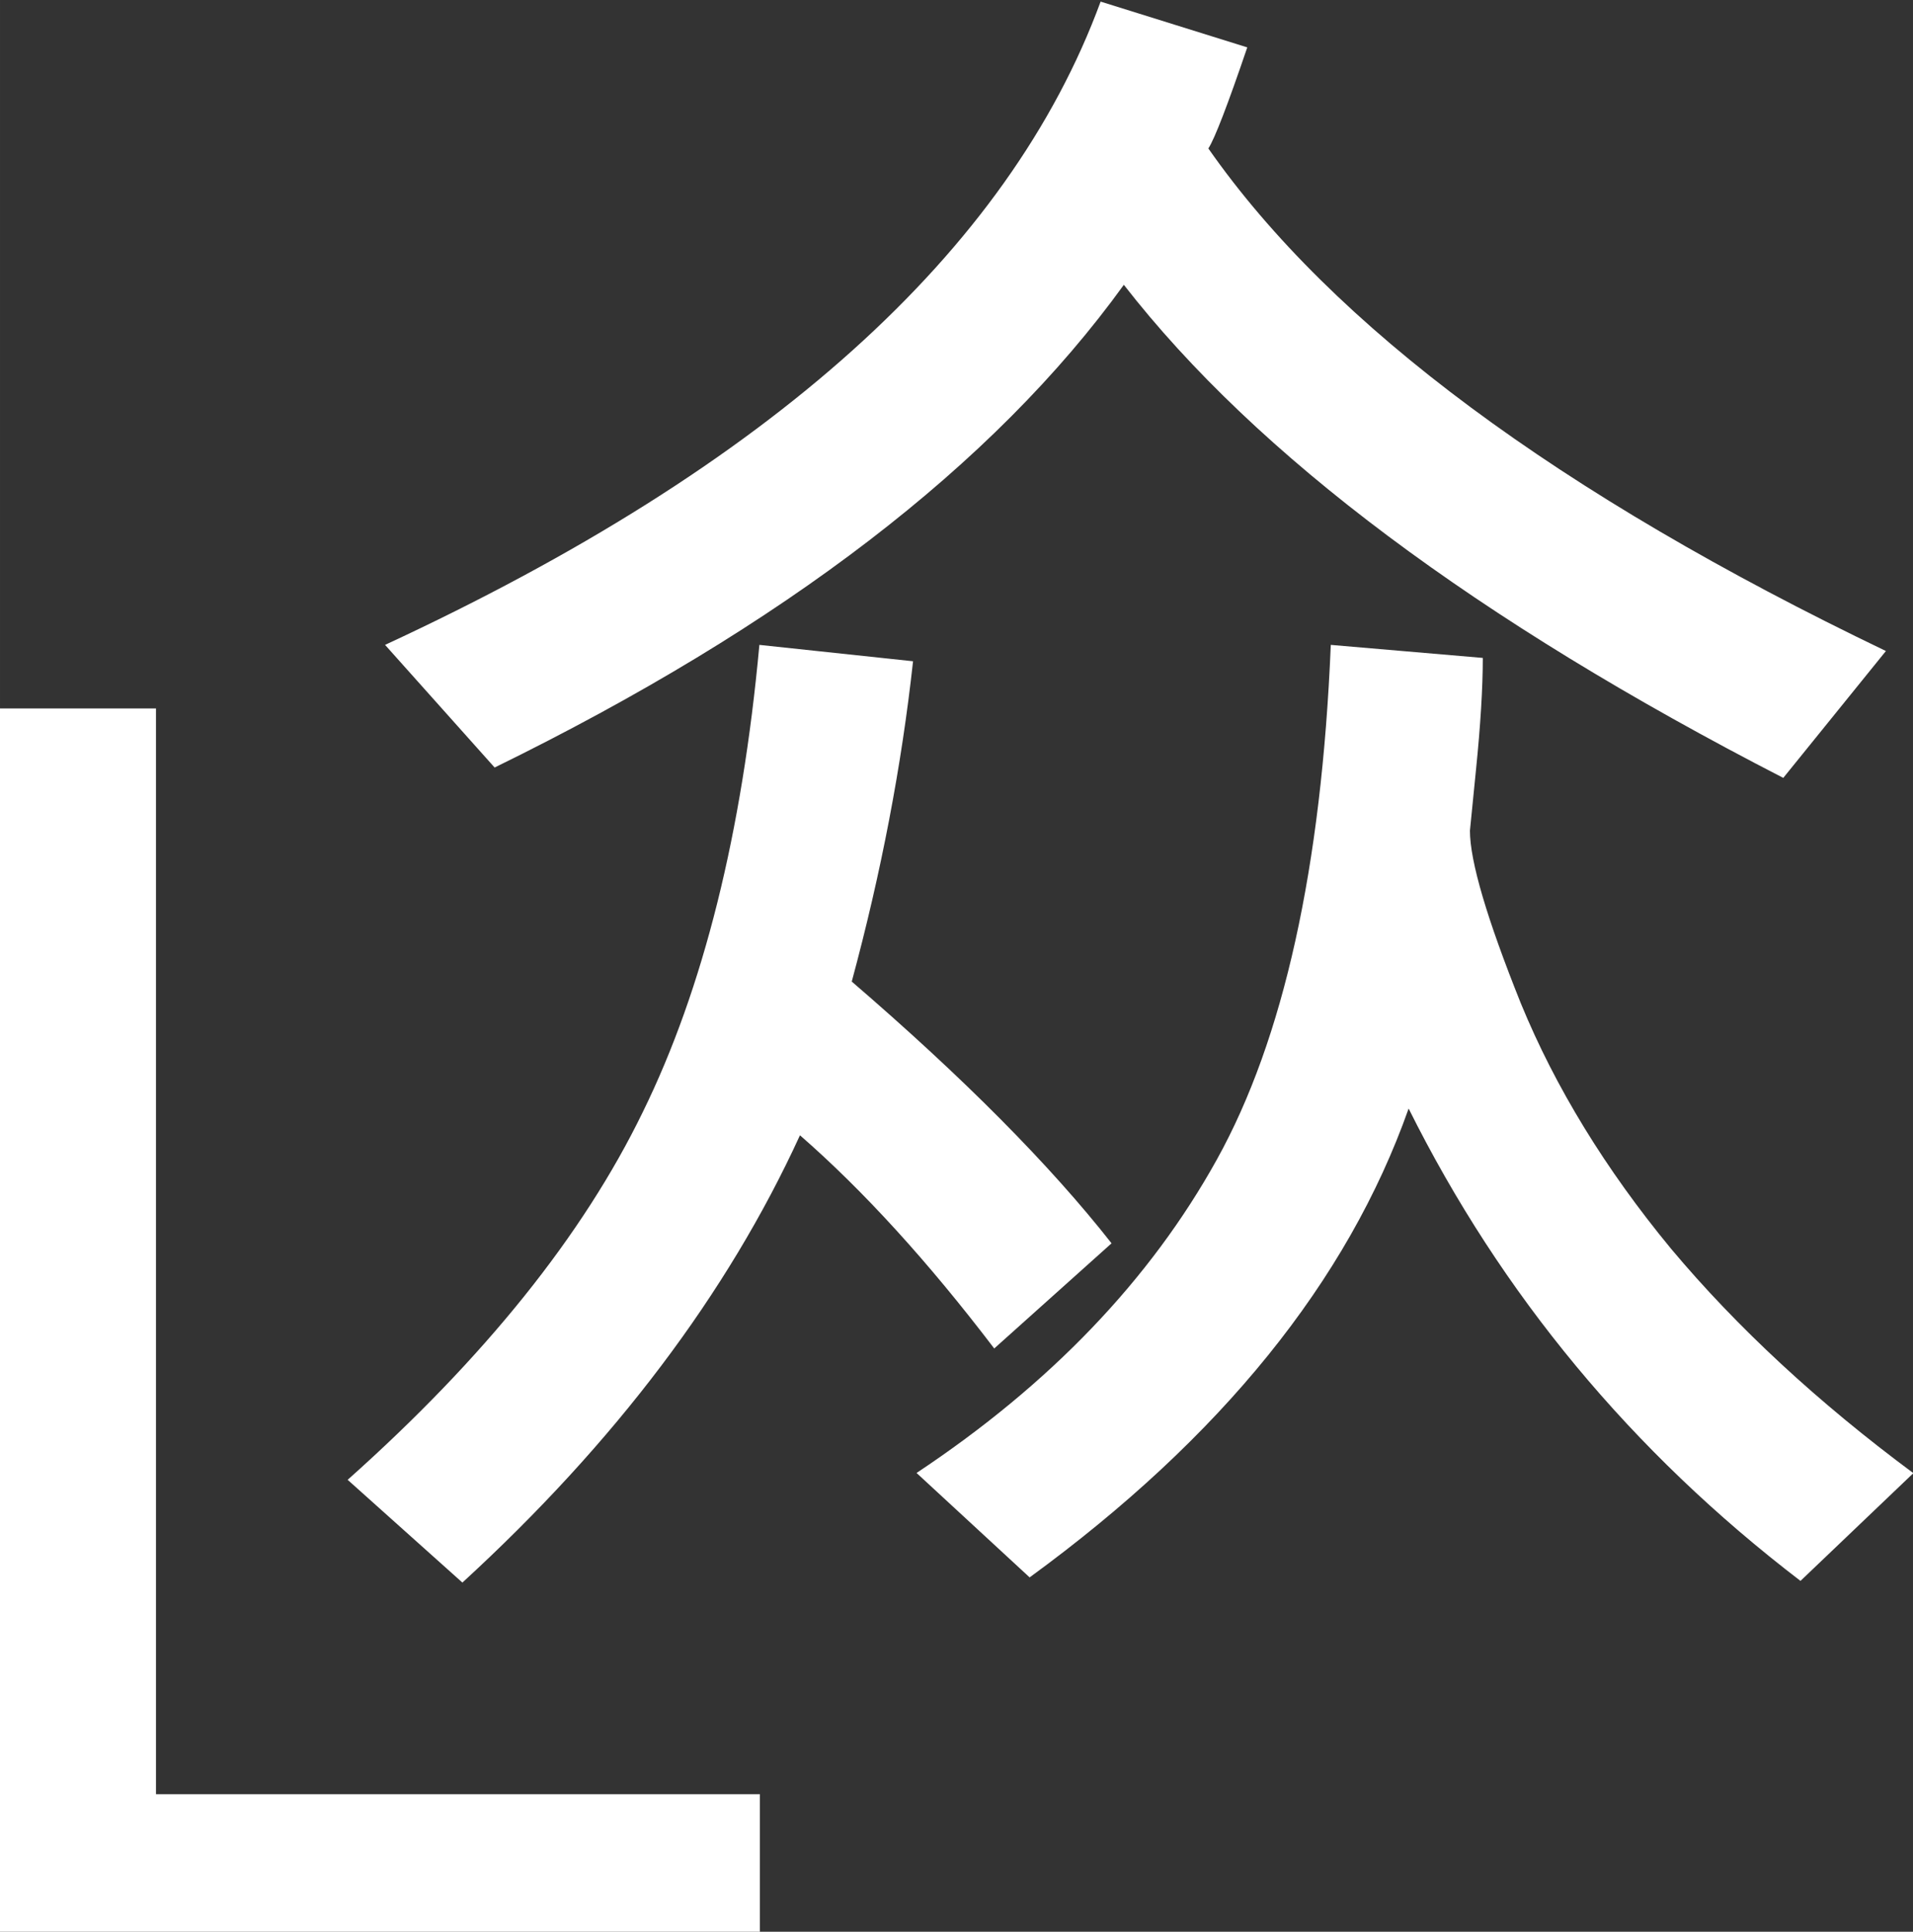
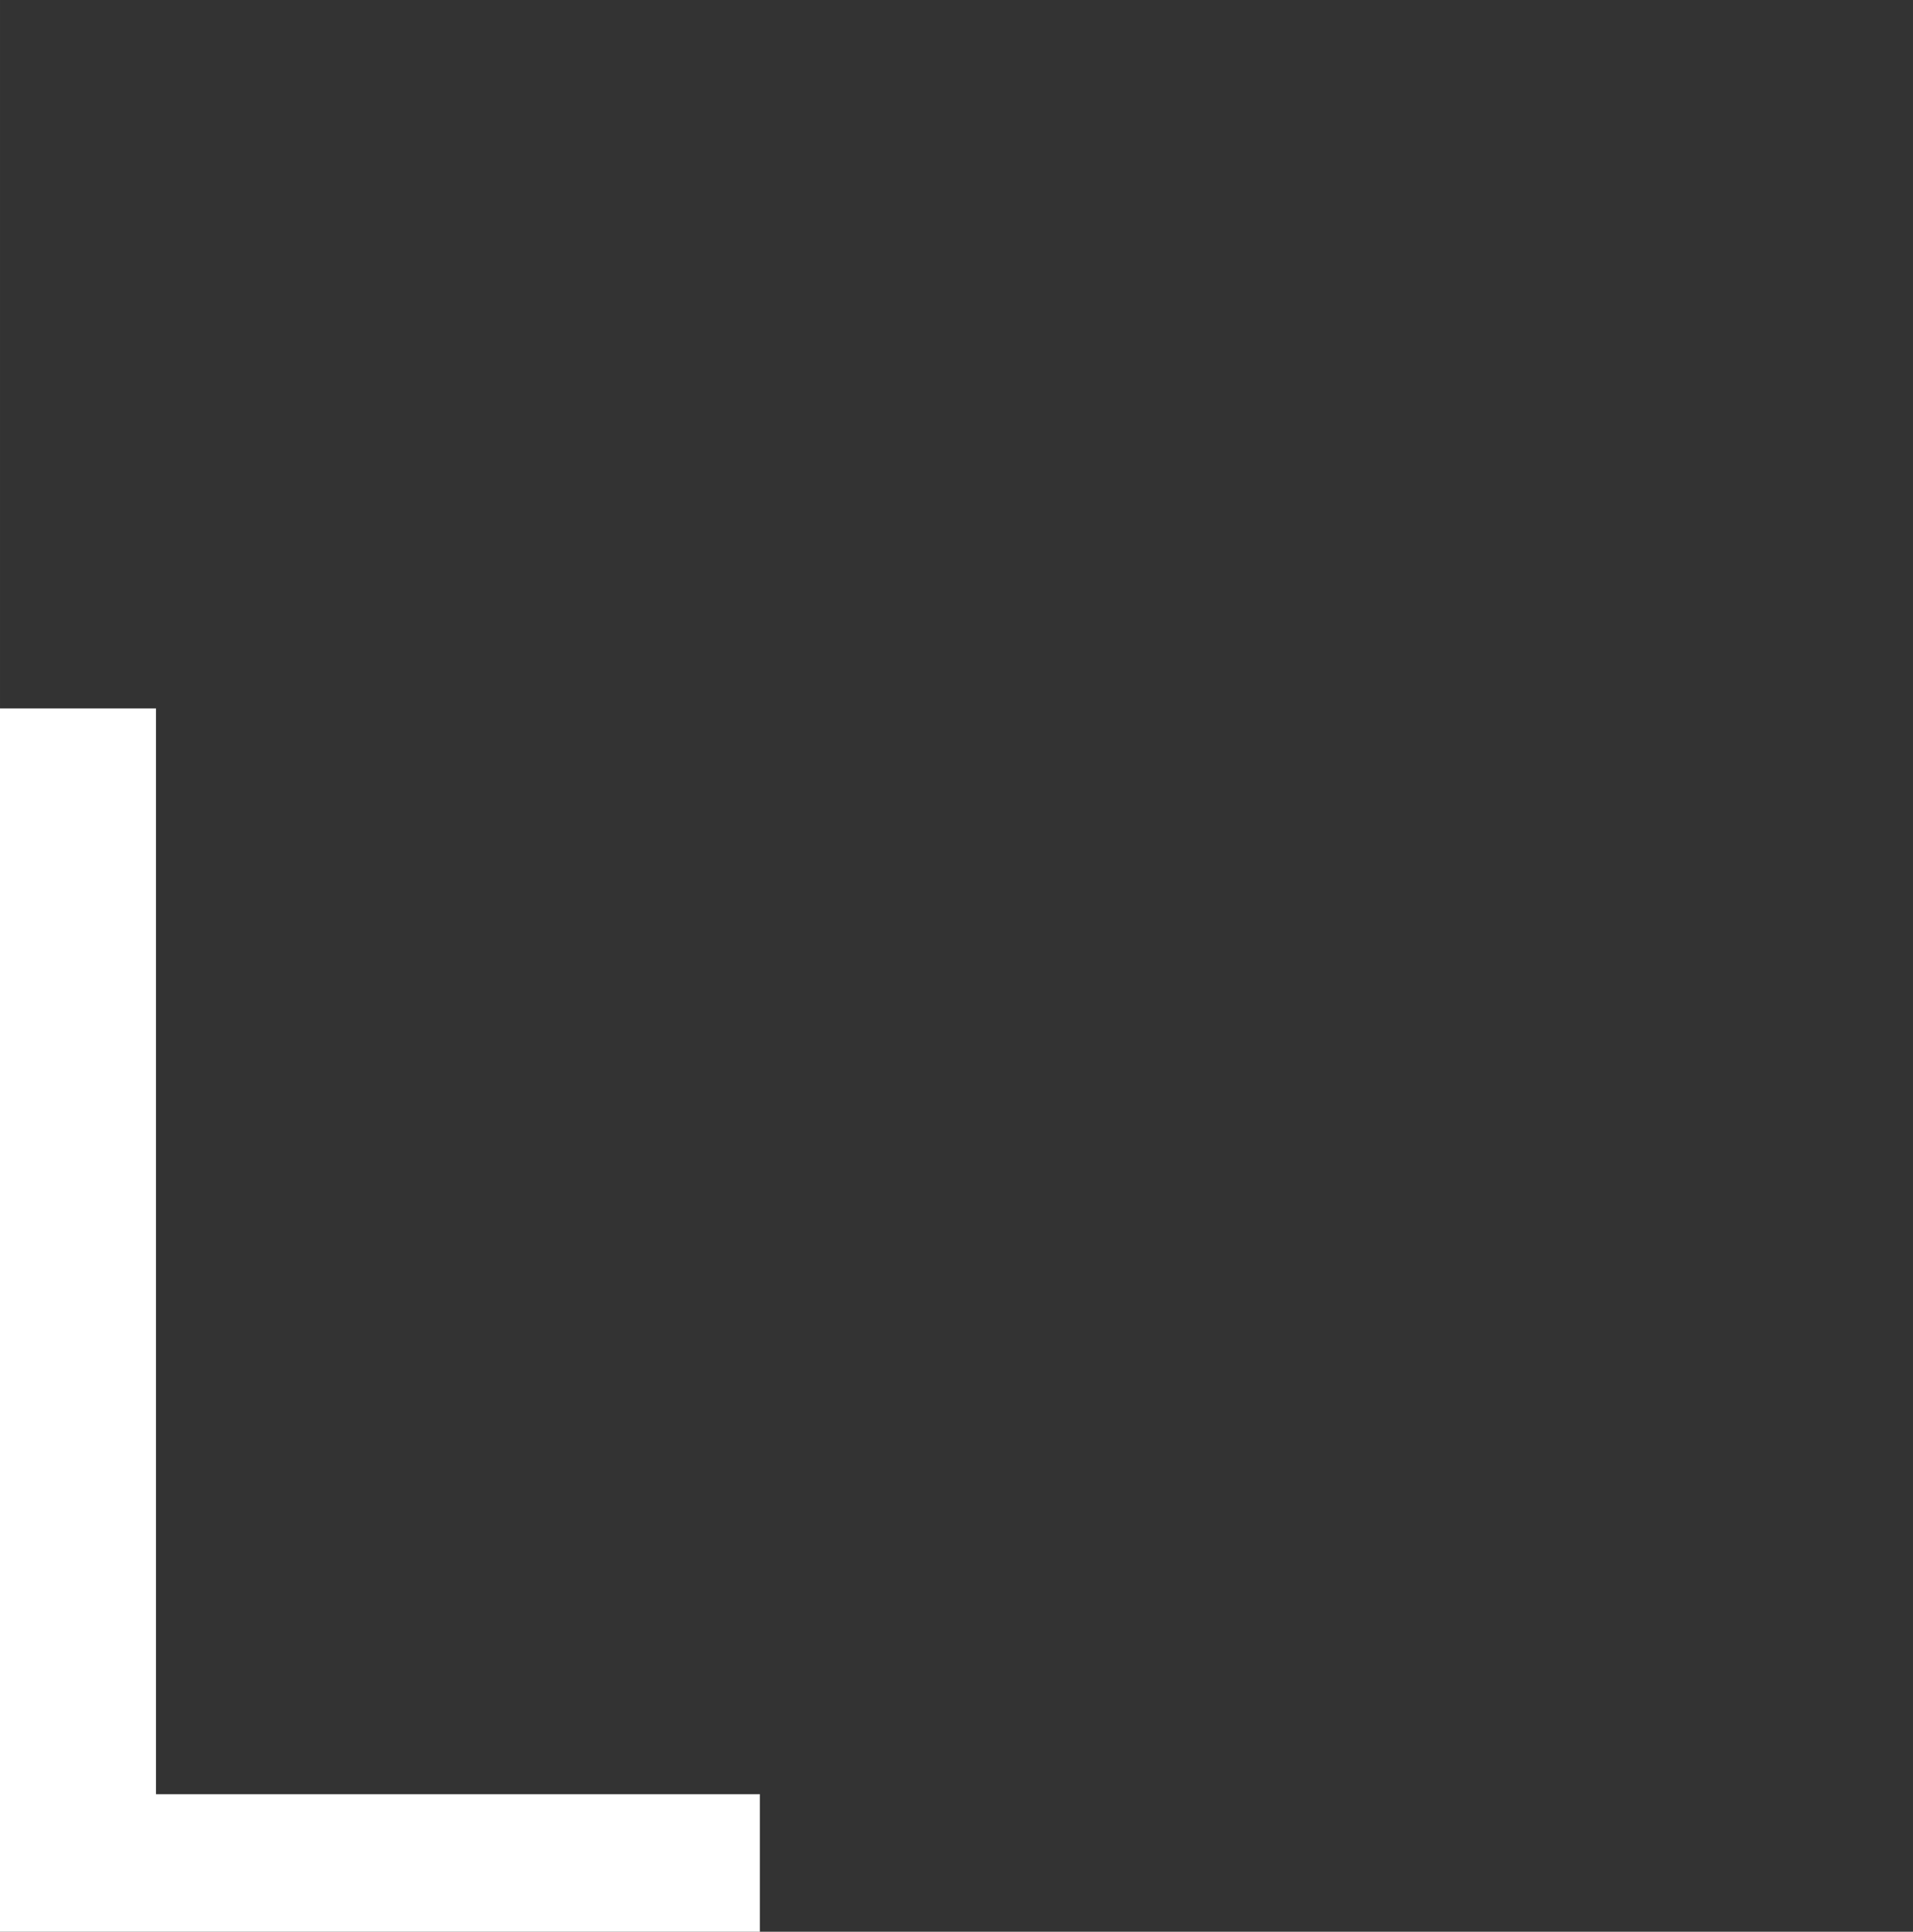
<svg xmlns="http://www.w3.org/2000/svg" width="187.043" height="188.815" viewBox="0 0 49.488 49.957" version="1.1" id="svg8">
  <rect x="0" y="0" width="49.488" height="49.957" fill="#333333" stroke="none" />
  <defs id="defs2">
    <rect x="25.162" y="84.327" width="71.115" height="52.835" id="rect835" />
    <rect x="25.162" y="84.327" width="71.115" height="52.835" id="rect835-7" />
-     <rect x="25.162" y="84.327" width="71.115" height="52.835" id="rect874" />
-     <rect x="25.162" y="84.327" width="71.115" height="52.835" id="rect923" />
  </defs>
  <g id="layer1" transform="translate(-23.041,-26.932)">
    <g id="g861" transform="translate(-42.115,-17.994)" style="fill:#ffffff">
      <g aria-label="众" transform="matrix(4.321,0,0,4.321,-37.272,-327.654)" id="text833" style="font-style:normal;font-weight:normal;font-size:10.583px;line-height:1.25;font-family:sans-serif;letter-spacing:0px;word-spacing:0px;white-space:pre;shape-inside:url(#rect835);fill:#ffffff;fill-opacity:1;stroke:none">
-         <path d="m 34.996,90.121 -0.615,0.76 q -2.754,-1.416 -3.948,-2.951 -1.168,1.617 -3.767,2.889 L 26.01,90.085 q 3.457,-1.602 4.284,-3.85 l 0.878,0.274 q -0.176,0.517 -0.233,0.605 1.116,1.597 4.057,3.008 z m 0.165,4.92 -0.677,0.646 q -1.514,-1.158 -2.346,-2.827 -0.548,1.55 -2.269,2.806 l -0.677,-0.625 q 1.199,-0.796 1.798,-1.876 0.599,-1.08 0.682,-3.08 l 0.91,0.078 q 0,0.269 -0.041,0.672 l -0.036,0.362 q 0,0.274 0.305,1.034 0.31,0.754 0.899,1.468 0.594,0.708 1.452,1.344 z m -4.801,-1.375 -0.703,0.63 q -0.594,-0.78 -1.163,-1.276 -0.651,1.421 -2.021,2.677 l -0.687,-0.615 q 1.23,-1.096 1.767,-2.201 0.543,-1.106 0.698,-2.796 l 0.92,0.098 q -0.103,0.941 -0.367,1.917 1.003,0.863 1.555,1.566 z" style="font-style:normal;font-variant:normal;font-weight:bold;font-stretch:normal;font-family:'Adobe Garamond Pro';-inkscape-font-specification:'Adobe Garamond Pro Bold';fill:#ffffff" id="path961" />
-       </g>
+         </g>
      <g aria-label="L" id="text841" style="font-style:normal;font-weight:normal;font-size:43.396px;line-height:1.25;font-family:sans-serif;letter-spacing:0px;word-spacing:0px;fill:#ffffff;fill-opacity:1;stroke:none;stroke-width:1.085">
        <path d="M 84.814,94.883 V 91.325 H 69.191 V 63.247 h -4.036 v 31.636 z" style="fill:#ffffff;stroke-width:1.085" id="path964" />
      </g>
    </g>
    <g id="g921" transform="translate(29.198,-14.725)" />
  </g>
  <script />
</svg>